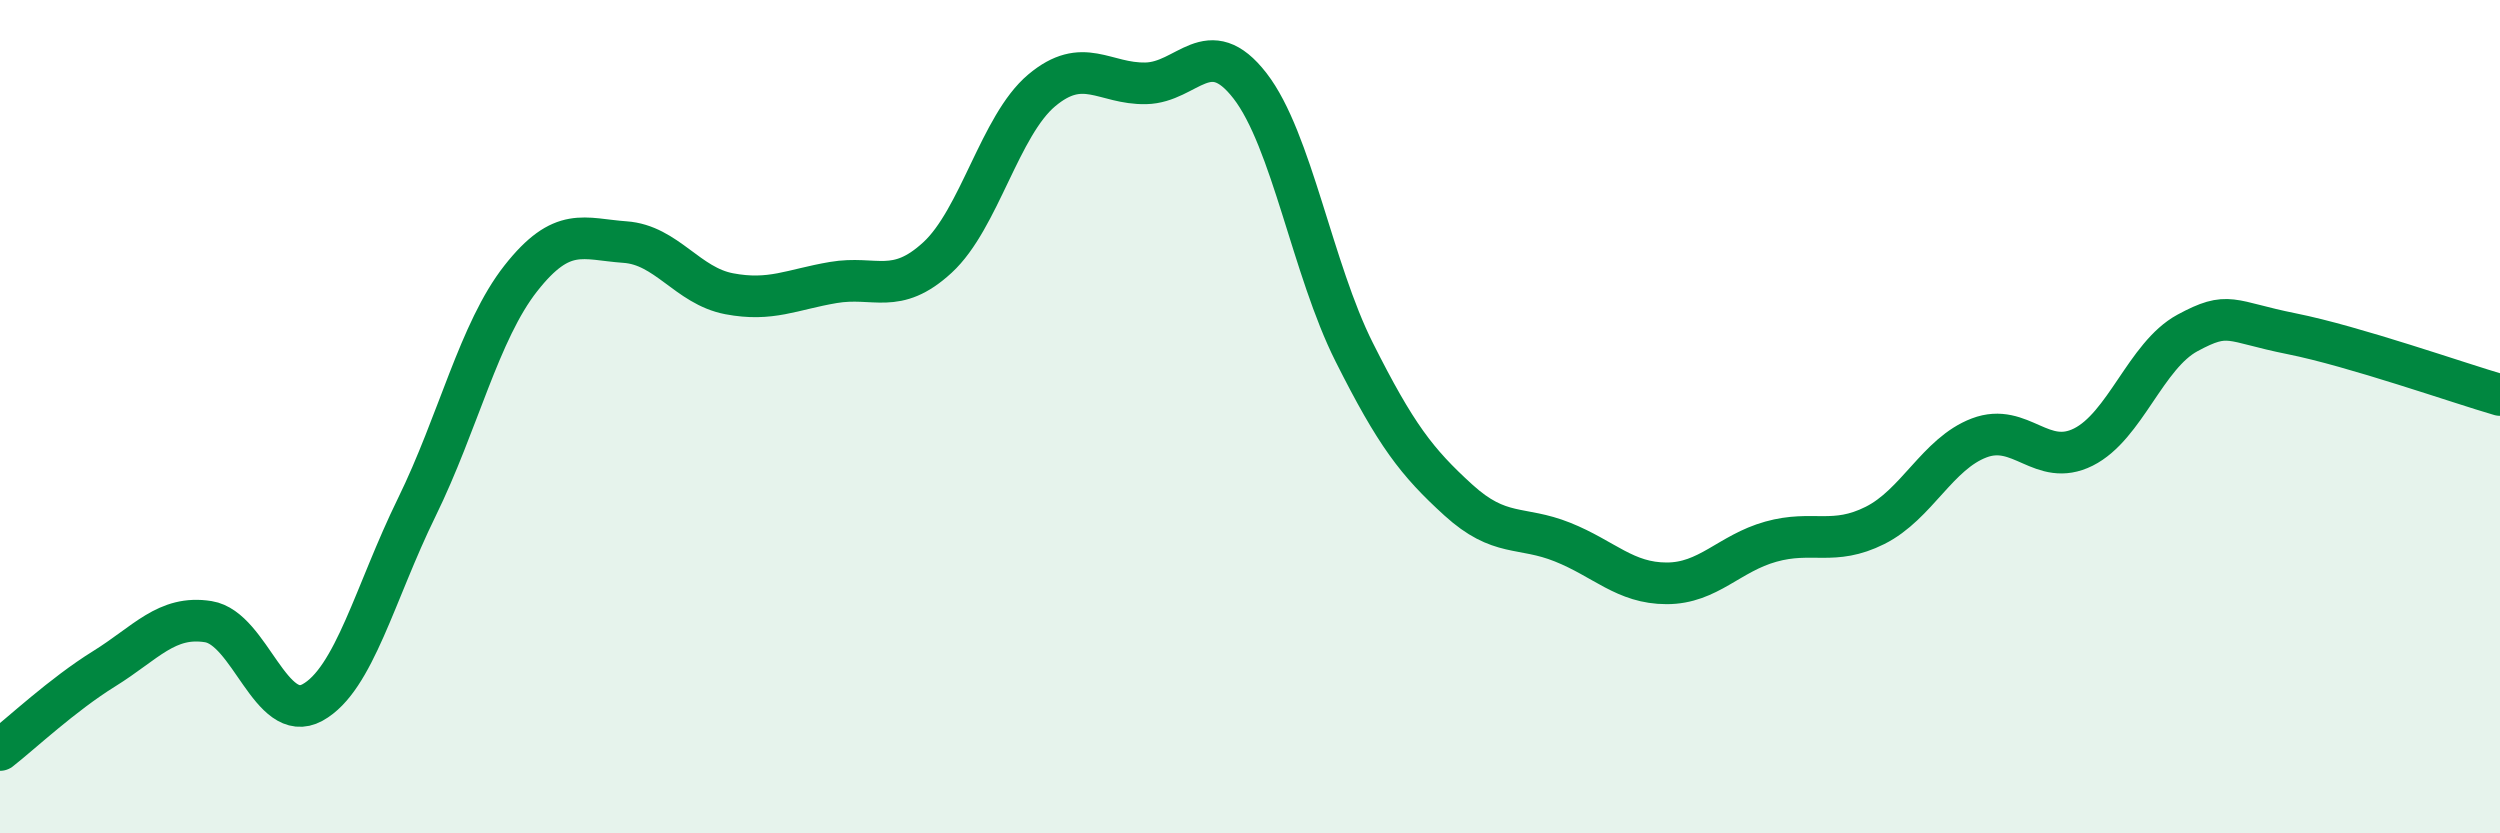
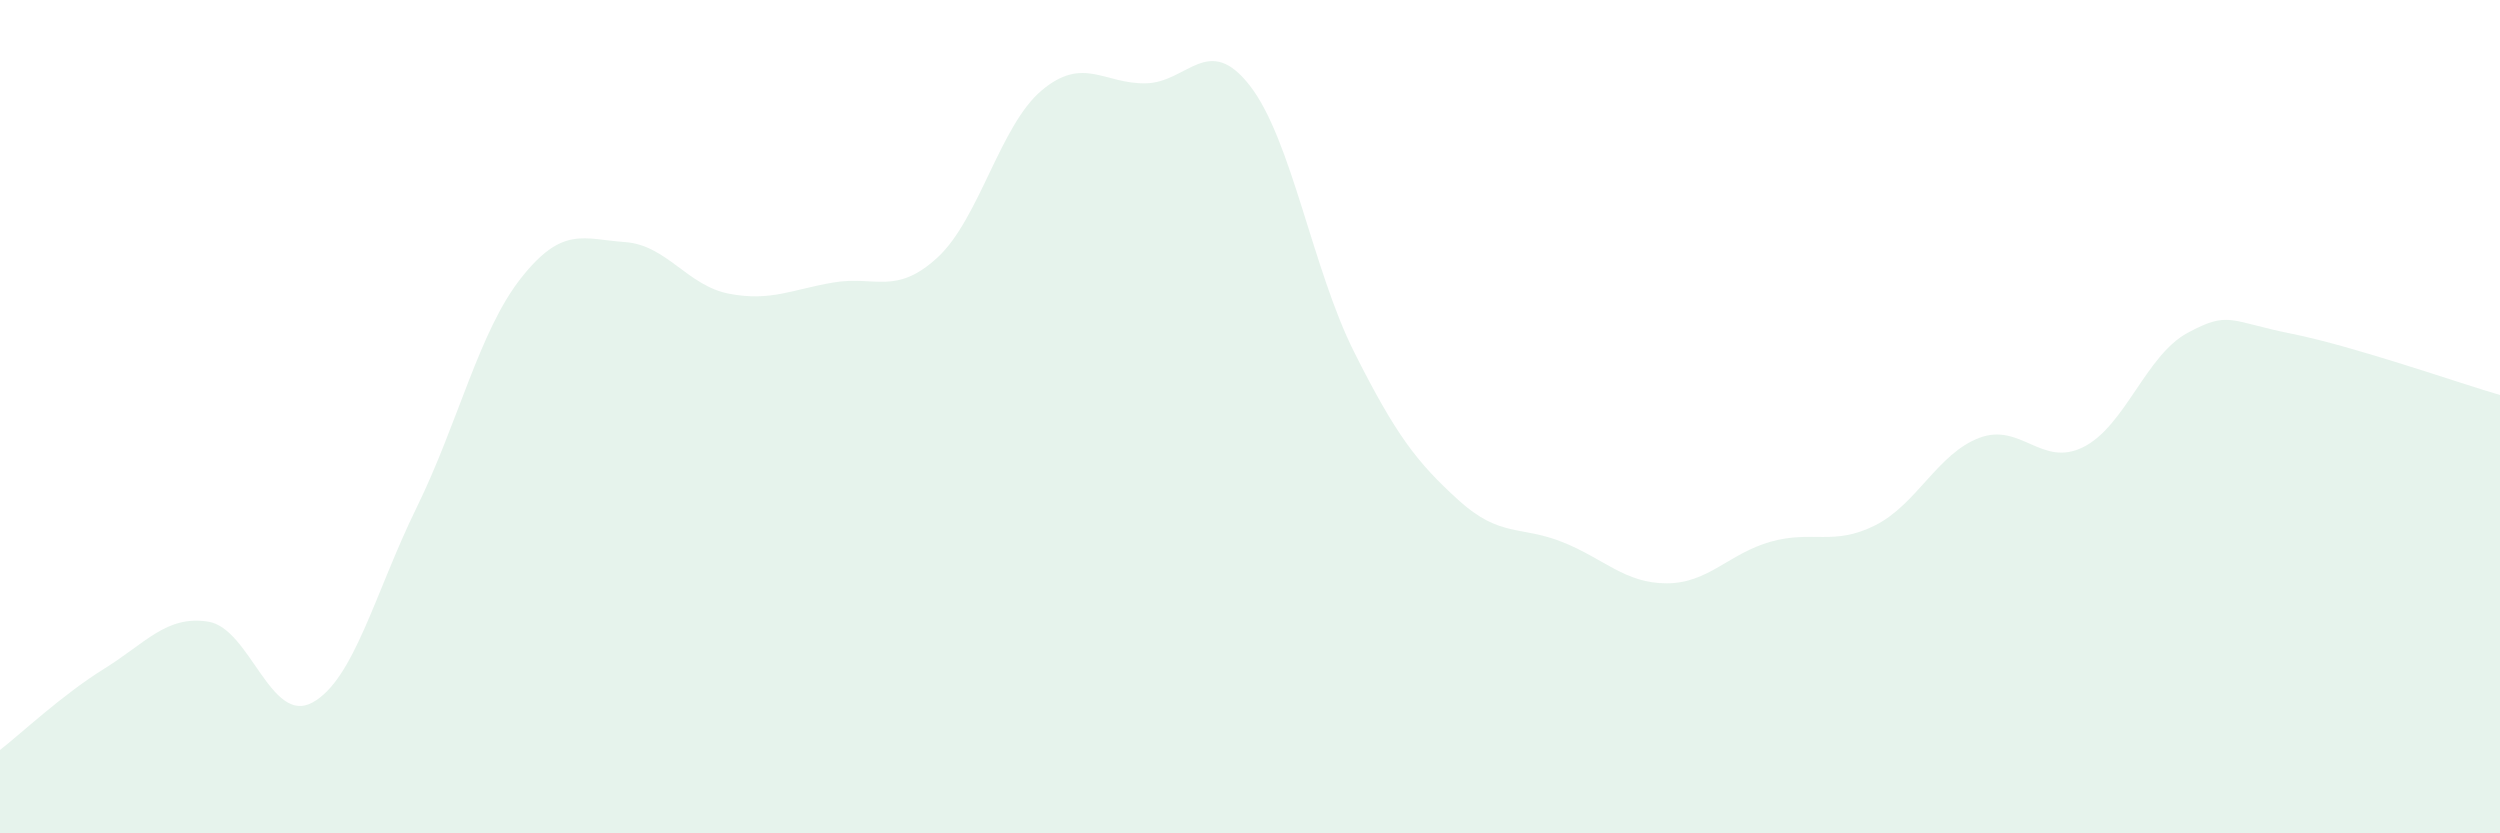
<svg xmlns="http://www.w3.org/2000/svg" width="60" height="20" viewBox="0 0 60 20">
  <path d="M 0,18 C 0.5,17.61 1.5,16.67 2.5,16.05 C 3.5,15.43 4,14.76 5,14.92 C 6,15.08 6.5,17.41 7.5,16.86 C 8.5,16.31 9,14.22 10,12.18 C 11,10.14 11.5,7.95 12.5,6.68 C 13.5,5.41 14,5.74 15,5.81 C 16,5.88 16.5,6.86 17.5,7.05 C 18.5,7.24 19,6.95 20,6.78 C 21,6.61 21.5,7.1 22.5,6.18 C 23.5,5.26 24,3.01 25,2.17 C 26,1.33 26.5,2.02 27.5,2 C 28.5,1.98 29,0.77 30,2.06 C 31,3.35 31.5,6.46 32.5,8.45 C 33.5,10.44 34,11.09 35,12 C 36,12.91 36.5,12.61 37.5,13.01 C 38.5,13.41 39,14 40,14 C 41,14 41.5,13.28 42.5,13 C 43.5,12.72 44,13.11 45,12.61 C 46,12.11 46.5,10.89 47.5,10.51 C 48.5,10.13 49,11.23 50,10.73 C 51,10.23 51.5,8.53 52.5,7.99 C 53.5,7.45 53.5,7.71 55,8.01 C 56.5,8.31 59,9.19 60,9.48L60 20L0 20Z" fill="#008740" opacity="0.1" stroke-linecap="round" stroke-linejoin="round" />
-   <path d="M 0,18 C 0.5,17.61 1.5,16.67 2.5,16.05 C 3.5,15.43 4,14.76 5,14.92 C 6,15.08 6.5,17.41 7.5,16.86 C 8.5,16.31 9,14.22 10,12.18 C 11,10.14 11.5,7.95 12.5,6.68 C 13.5,5.41 14,5.74 15,5.81 C 16,5.88 16.5,6.86 17.5,7.05 C 18.5,7.24 19,6.95 20,6.78 C 21,6.61 21.5,7.1 22.5,6.18 C 23.5,5.26 24,3.01 25,2.17 C 26,1.33 26.5,2.02 27.5,2 C 28.5,1.98 29,0.77 30,2.06 C 31,3.35 31.5,6.46 32.5,8.45 C 33.5,10.44 34,11.09 35,12 C 36,12.91 36.5,12.61 37.5,13.01 C 38.5,13.41 39,14 40,14 C 41,14 41.5,13.28 42.5,13 C 43.5,12.72 44,13.11 45,12.61 C 46,12.11 46.5,10.89 47.5,10.51 C 48.5,10.13 49,11.23 50,10.73 C 51,10.23 51.5,8.53 52.5,7.99 C 53.5,7.45 53.5,7.71 55,8.01 C 56.5,8.31 59,9.19 60,9.48" stroke="#008740" stroke-width="1" fill="none" stroke-linecap="round" stroke-linejoin="round" />
</svg>